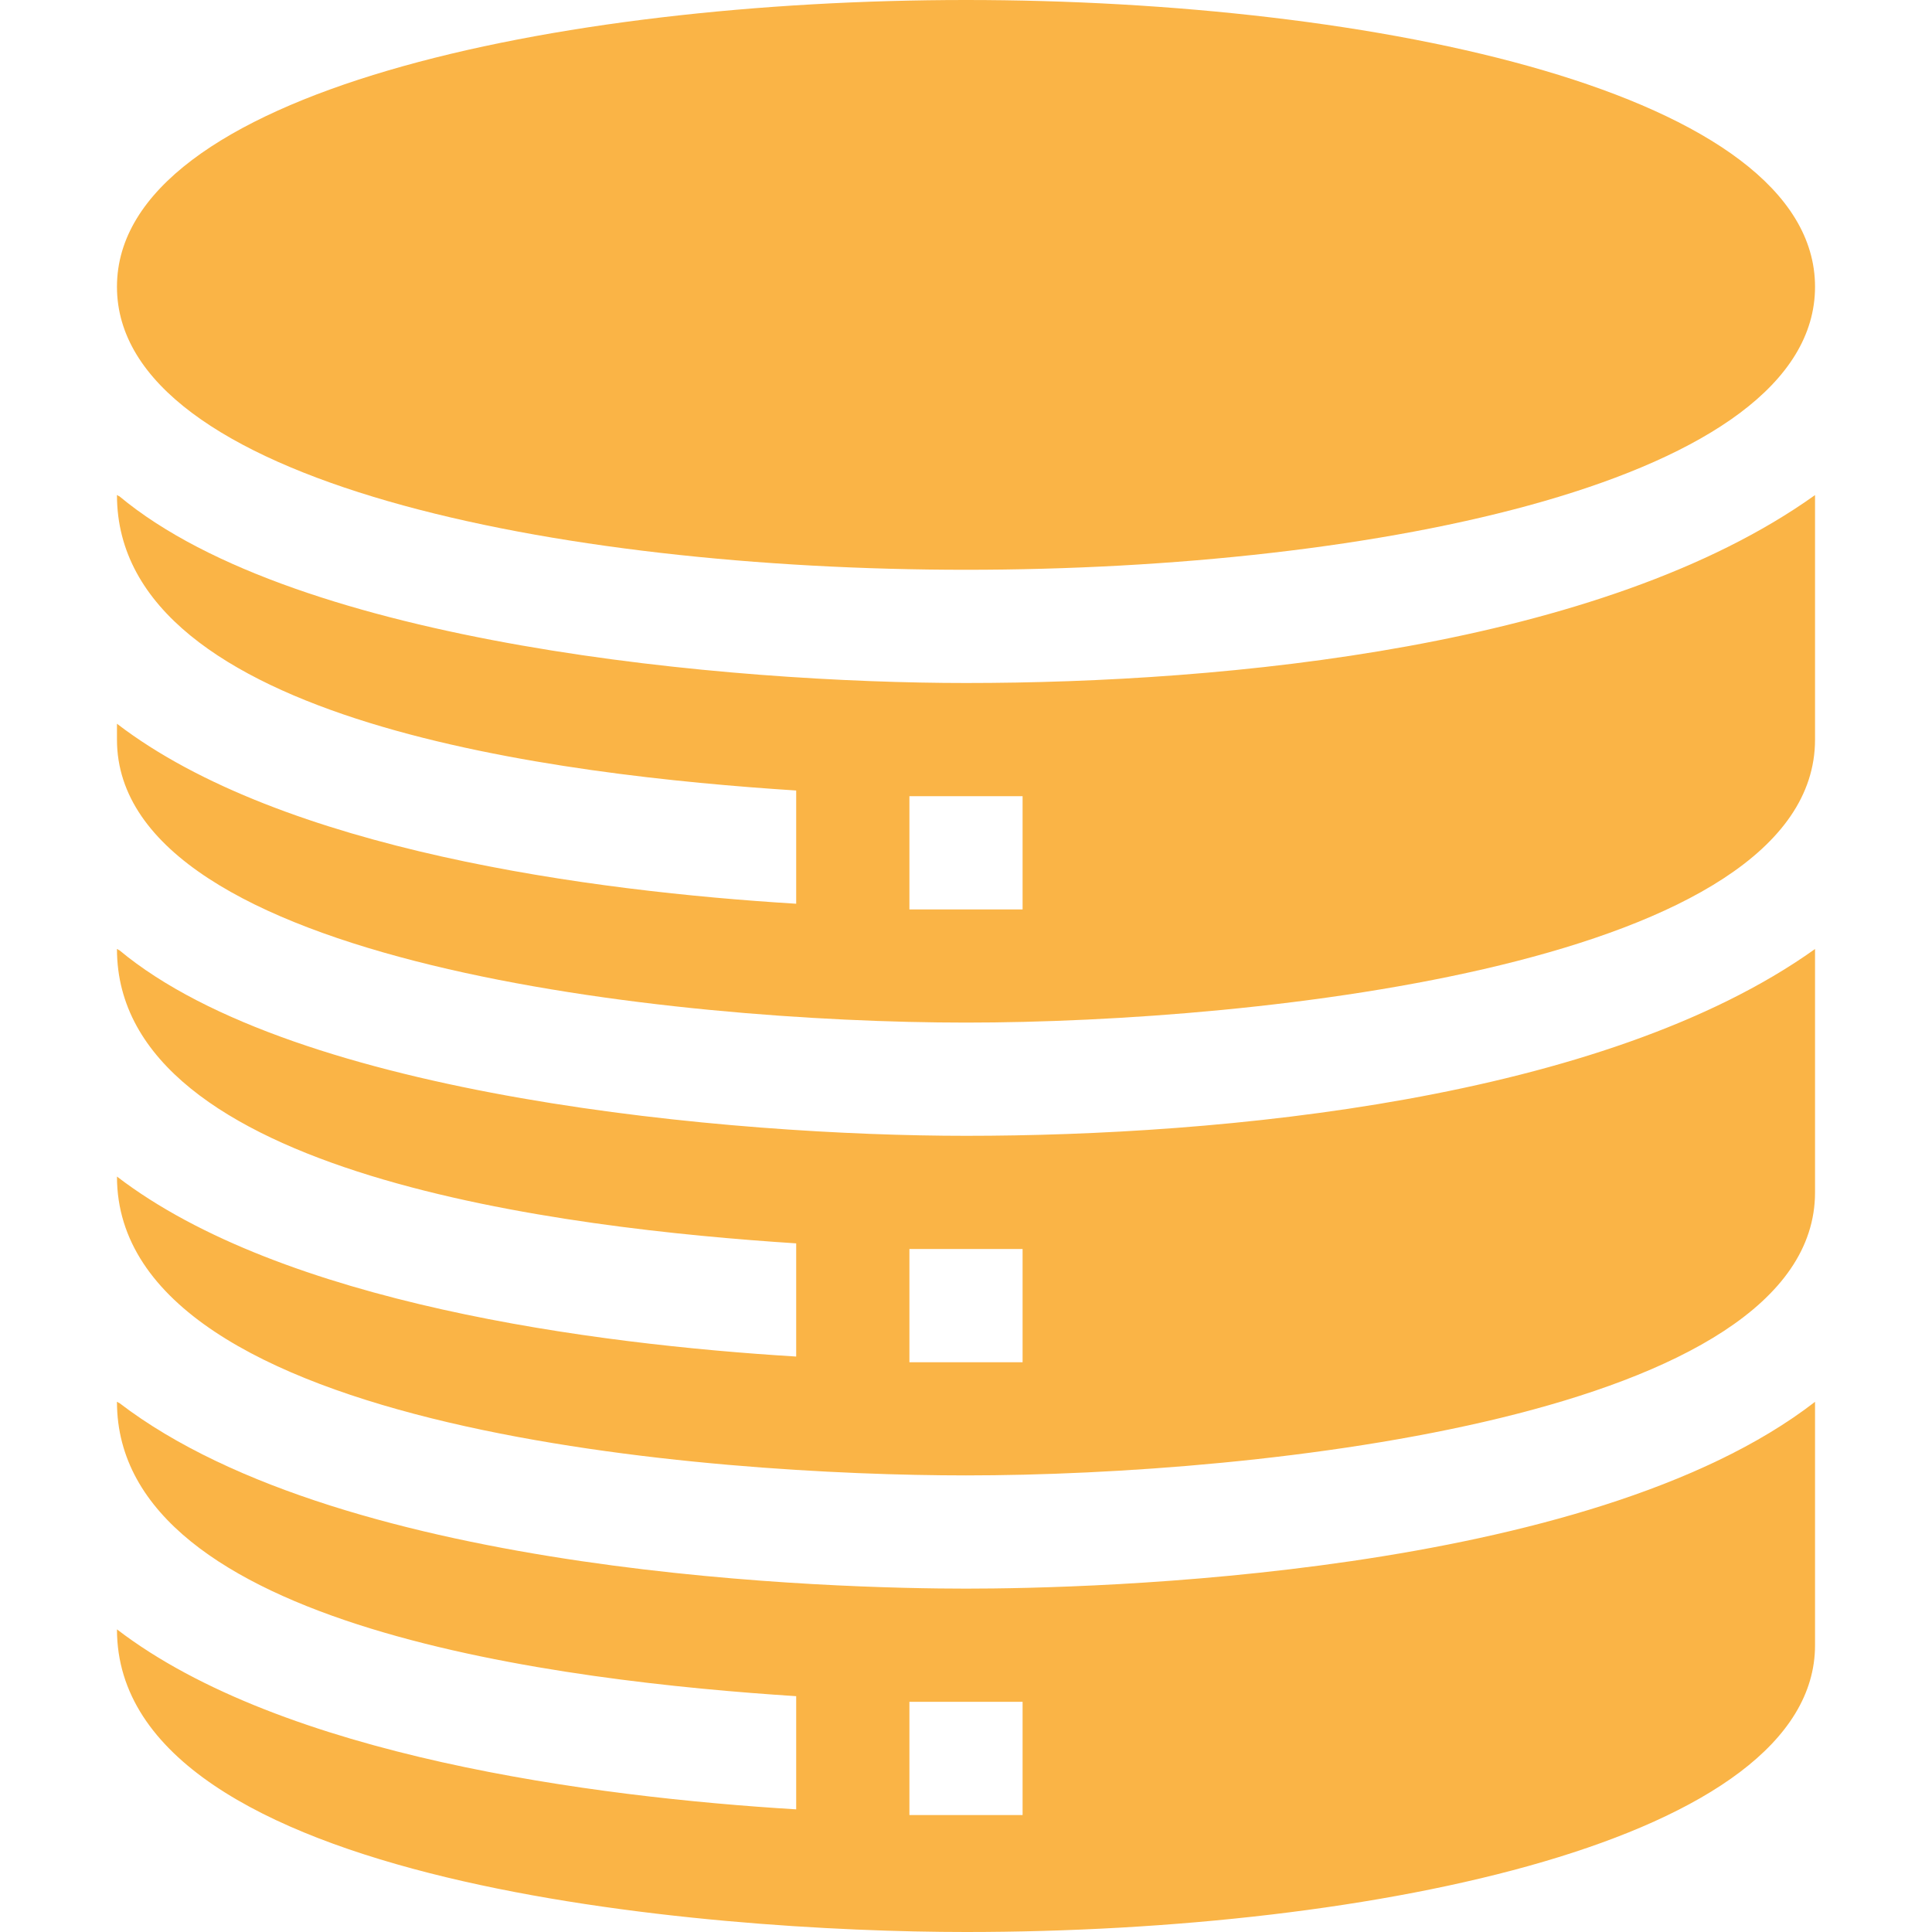
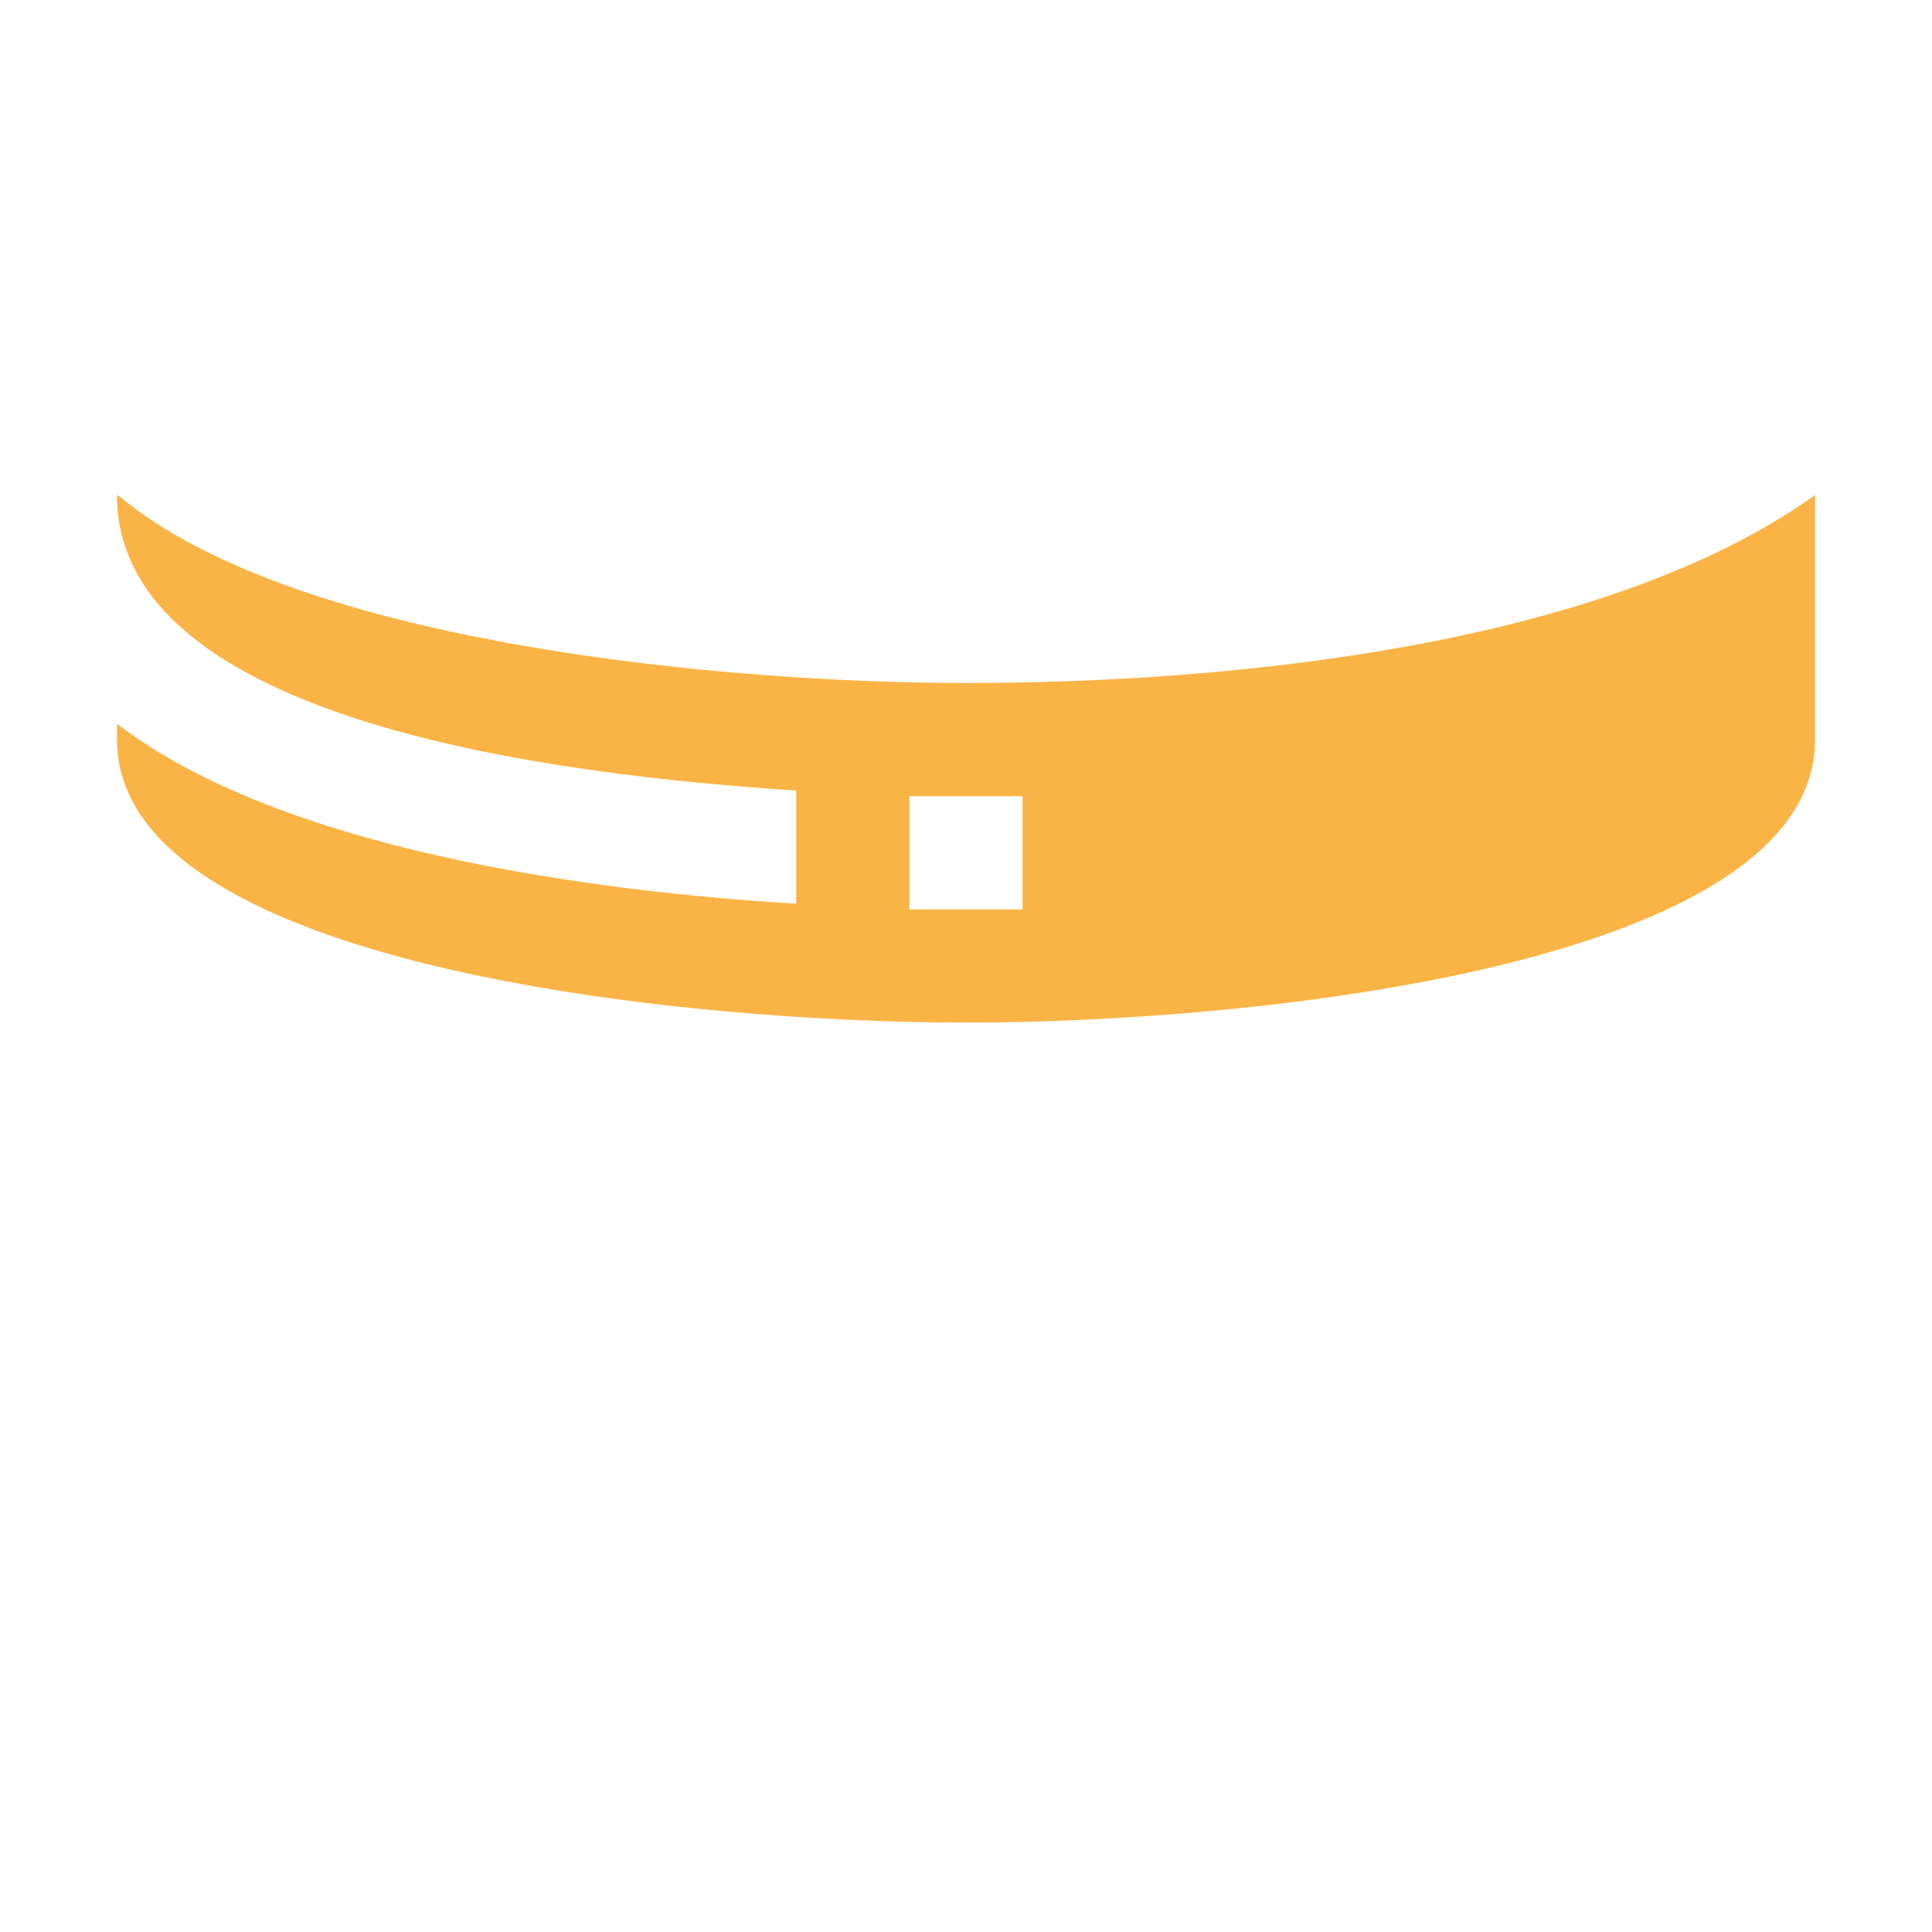
<svg xmlns="http://www.w3.org/2000/svg" width="48" height="48" viewBox="0 0 48 48" fill="none">
  <g clip-path="url(#clip0_28_834)">
-     <path d="M24 14.156C34.159 14.156 45.094 11.956 45.094 7.125C45.094 2.294 34.159 0 24 0C13.841 0 2.906 2.294 2.906 7.125C2.906 11.956 13.841 14.156 24 14.156Z" fill="#FAB446" />
    <path d="M24 16.969C18.183 16.969 7.408 16.032 2.963 12.328C2.934 12.328 2.934 12.3 2.906 12.3C2.906 17.97 13.978 19.265 19.781 19.64V22.453C14.719 22.144 7.013 21.131 2.906 17.981V18.375C2.906 23.944 16.716 25.406 24 25.406C31.284 25.406 45.094 23.944 45.094 18.375V12.3C39.802 16.083 30.465 16.969 24 16.969ZM25.406 22.594H22.594V19.781H25.406V22.594Z" fill="#FAB446" />
-     <path d="M24 28.219C18.202 28.219 7.351 27.263 2.963 23.606C2.934 23.606 2.934 23.578 2.906 23.578C2.906 29.211 14.073 30.521 19.781 30.891V33.703C14.719 33.394 7.013 32.381 2.906 29.231C2.906 35.616 17.82 36.656 24 36.656C31.284 36.656 45.094 35.194 45.094 29.625V23.578C39.827 27.339 30.33 28.219 24 28.219ZM25.406 33.844H22.594V31.031H25.406V33.844Z" fill="#FAB446" />
-     <path d="M2.963 34.856C2.934 34.856 2.934 34.828 2.906 34.828C2.906 40.461 14.073 41.772 19.781 42.141V44.953C14.719 44.644 7.013 43.631 2.906 40.481C2.906 46.874 17.666 48 24 48C34.153 48 45.094 45.712 45.094 40.875V34.828C39.469 39.188 27.066 39.469 24 39.469C20.934 39.469 8.616 39.188 2.963 34.856ZM25.406 45.094H22.594V42.281H25.406V45.094Z" fill="#FAB446" />
  </g>
  <defs>
    <clipPath id="clip0_28_834">
      <rect width="48" height="48" fill="white" />
    </clipPath>
  </defs>
</svg>